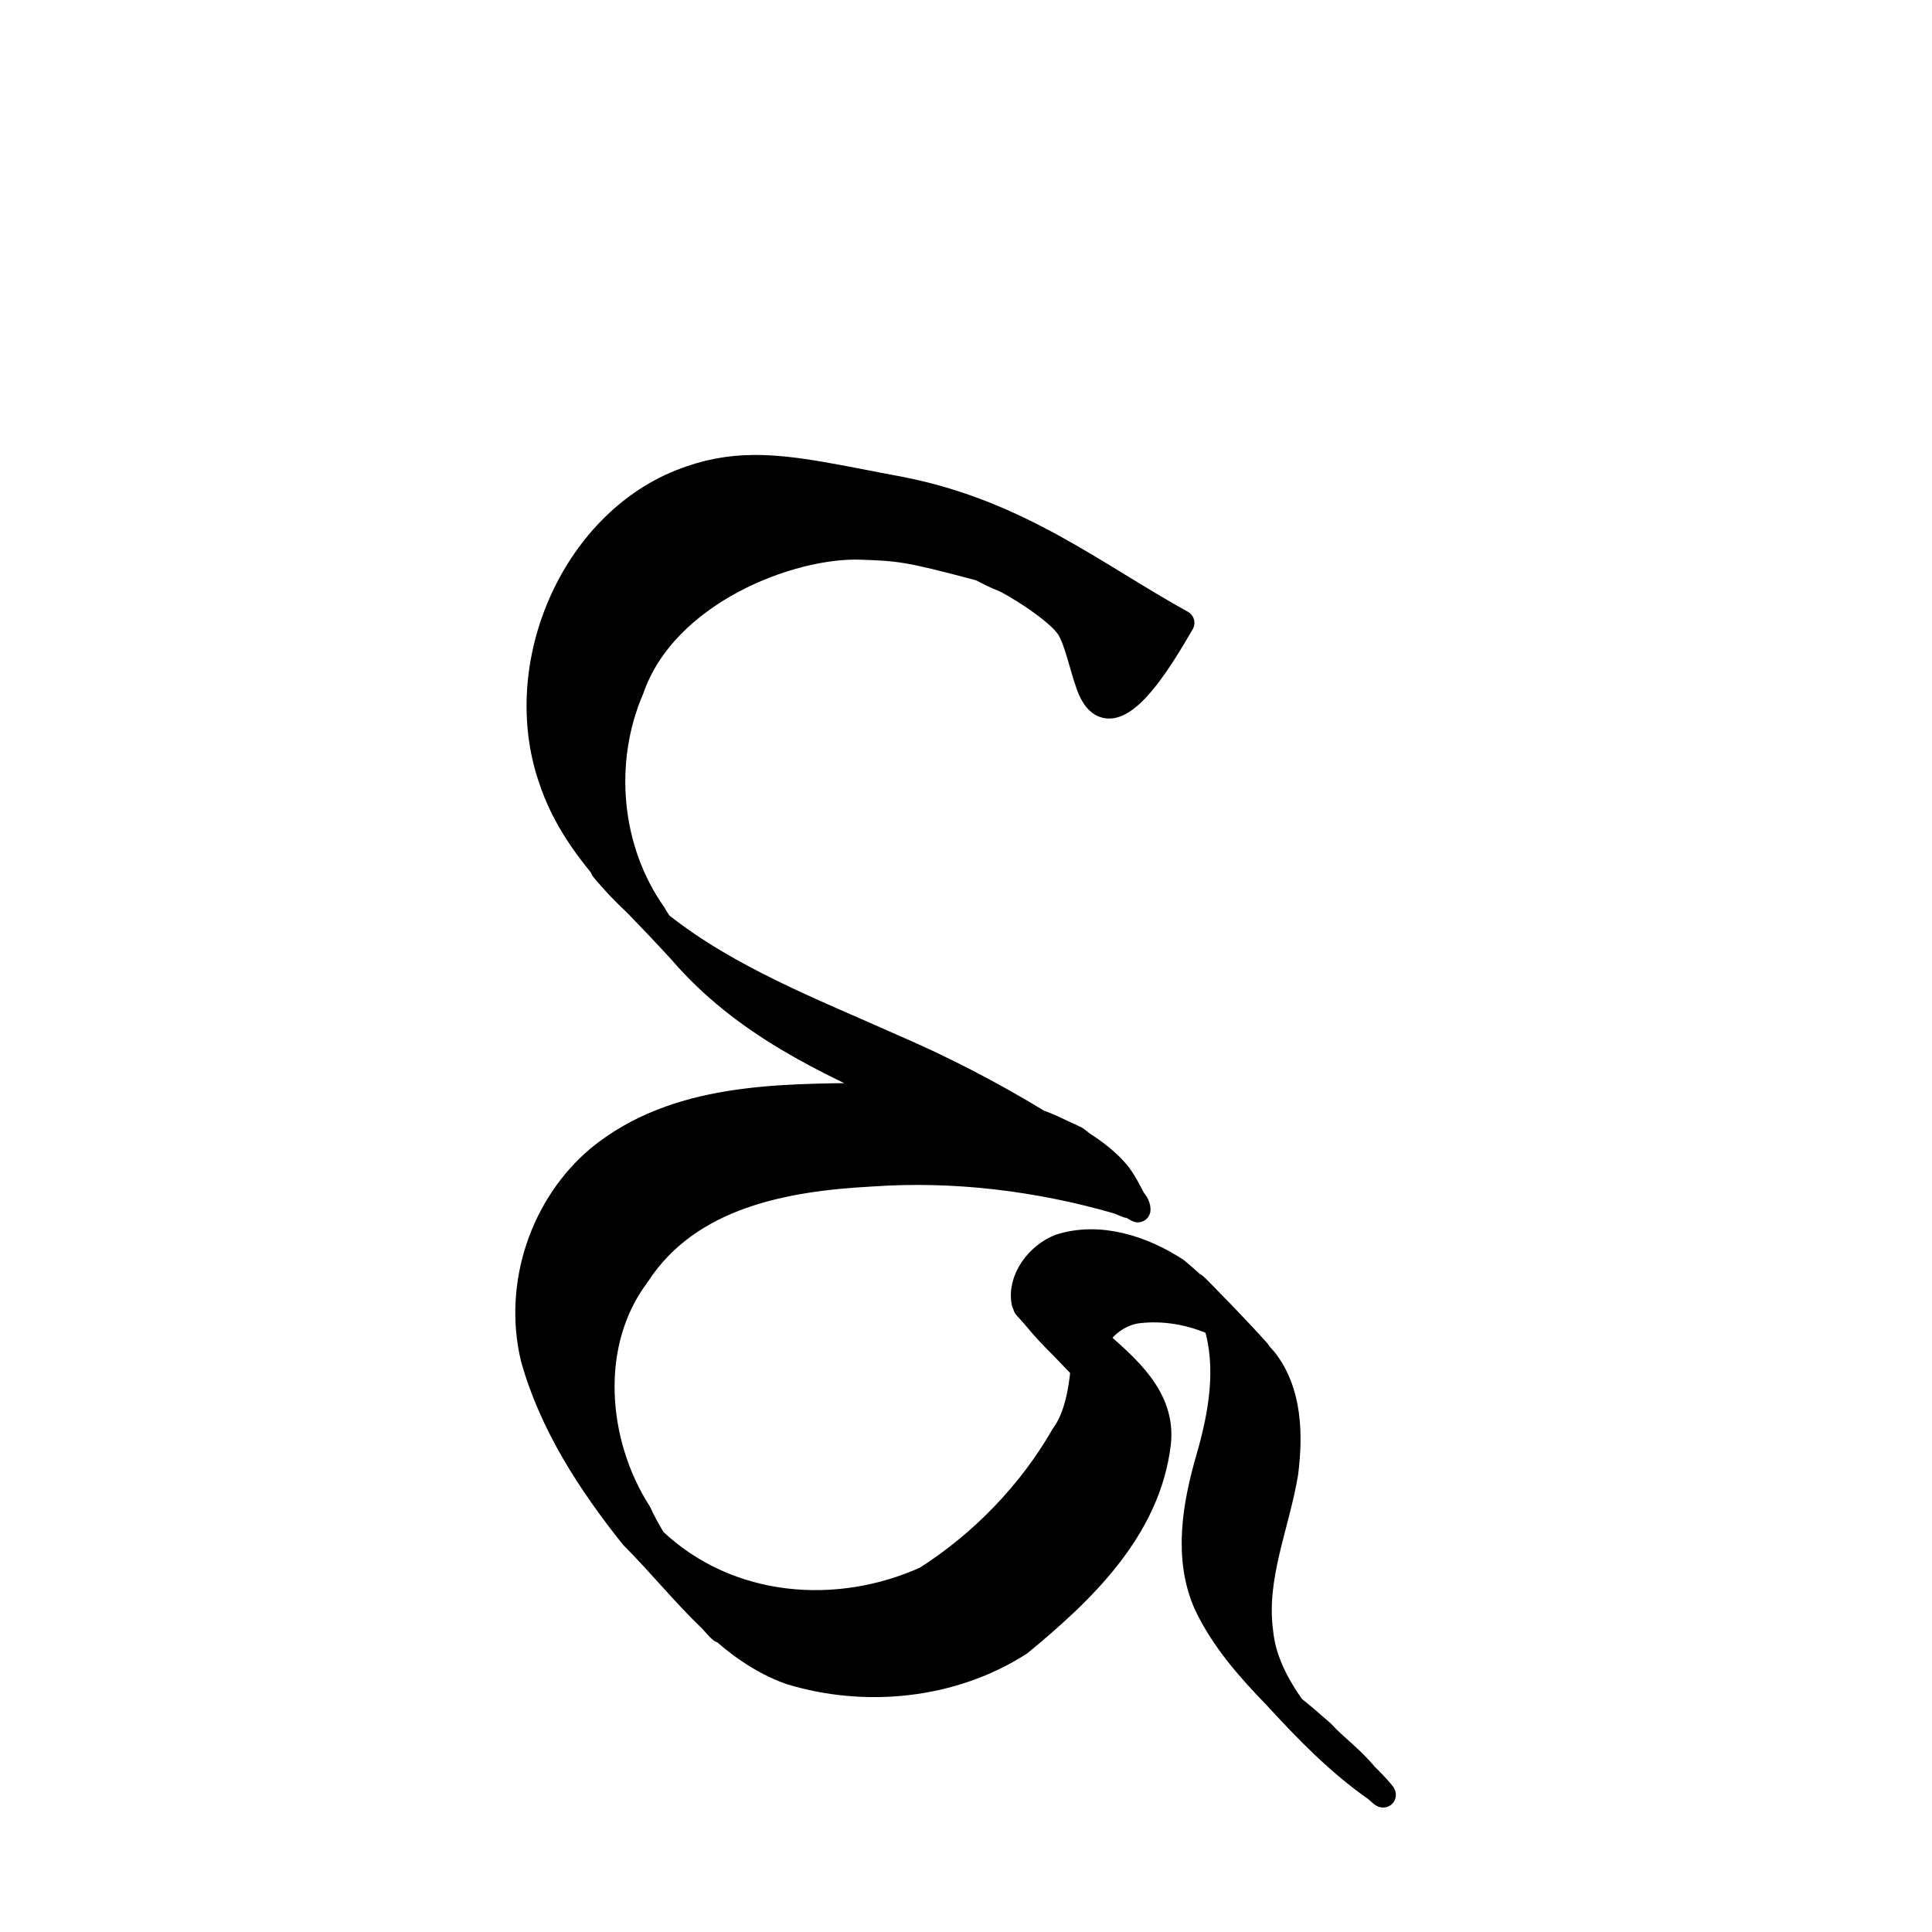
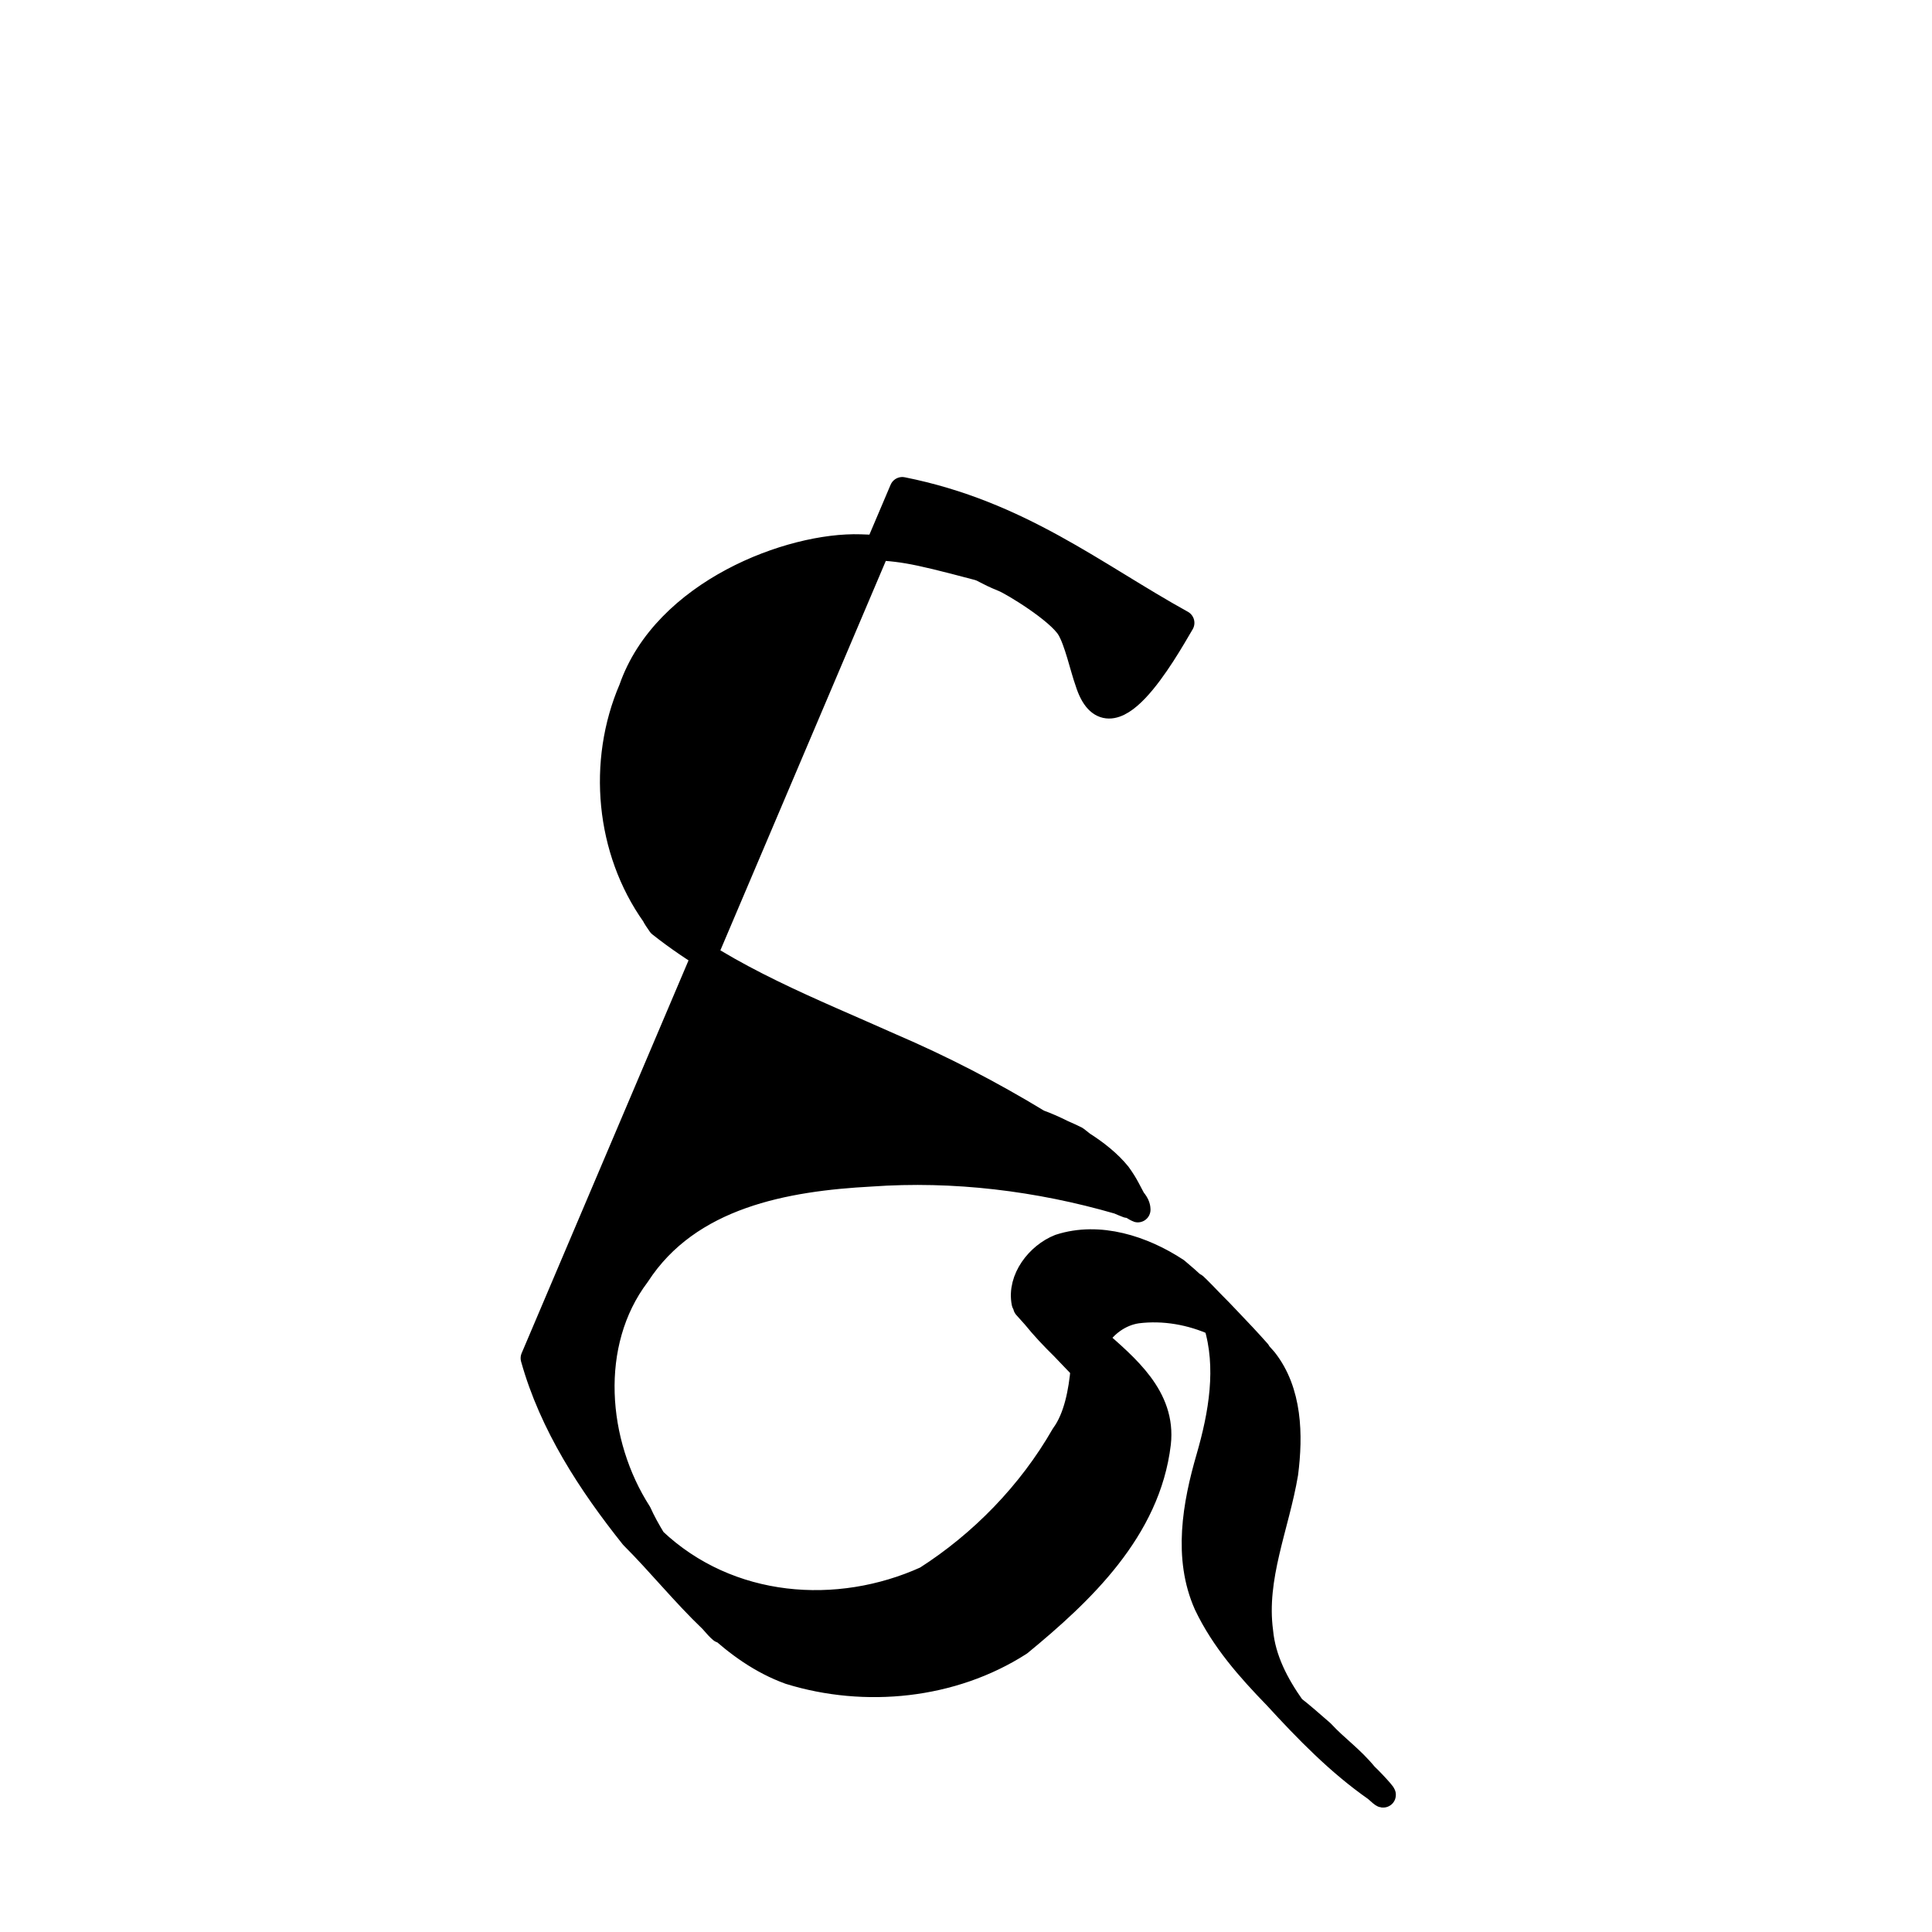
<svg xmlns="http://www.w3.org/2000/svg" xmlns:ns1="http://www.inkscape.org/namespaces/inkscape" xmlns:ns2="http://sodipodi.sourceforge.net/DTD/sodipodi-0.dtd" width="1000" height="1000" id="svg5099" version="1.1" ns1:version="0.48.3.1 r9886" ns2:docname="Sas.svg">
  <defs id="defs5498" />
  <ns2:namedview ns1:window-height="1000" ns1:window-width="1213" ns1:pageshadow="2" ns1:pageopacity="0.0" borderopacity="1.0" bordercolor="#666666" pagecolor="#ffffff" id="base" showgrid="false" showguides="true" ns1:guide-bbox="true" ns1:zoom="0.454" ns1:cx="537.44493" ns1:cy="314.97797" ns1:window-x="67" ns1:window-y="24" ns1:current-layer="layer1" ns1:window-maximized="1">
    <ns2:guide orientation="horizontal" position="-16.153,750.367" id="guide5596" />
  </ns2:namedview>
  <g ns1:label="Layer 1" ns1:groupmode="layer" id="layer1">
    <g id="g5115" transform="matrix(1.965,0,0,1.965,-517.038,-491.567)">
-       <path style="fill:#000000;fill-opacity:1;fill-rule:nonzero;stroke:#000000;stroke-width:14.191;stroke-linecap:butt;stroke-linejoin:round;stroke-miterlimit:4;stroke-opacity:1;stroke-dasharray:none" d="m 489.219,130.5 c 65.579,13.089 107.622,47.585 156.281,74.469 -9.906,16.858 -40.553,71.485 -52.615,32.901 -2.751,-7.573 -5.997,-22.818 -10.322,-29.901 -6.03,-9.874 -31.618,-25.33 -36.594,-27.344 -10.342,-4.185 -10.599,-5.518 -14.656,-6.594 -38.349,-10.163 -43.36,-10.772 -65.562,-11.5 C 426.773,161.253 356.519,187.69 337.719,242 c -17.567,40.792 -12.911,90.151 12.625,126.125 0.733,1.482 2.005,3.401 3.5,5.5 38.289,30.344 84.952,48.216 128.906,67.906 28.469,12.211 56.038,26.457 82.594,42.625 4.127,1.489 8.699,3.465 13.375,5.812 2.578,1.113 5.124,2.286 7.656,3.531 0.956,0.764 2.272,1.81 3.688,2.906 7.68,4.879 14.888,10.658 20.031,17.031 4.266,5.855 5.794,9.68 8.273,14.112 2.632,3.05 2.528,4.832 2.578,5.591 -0.643,-0.199 -4.426,-2.664 -5.07,-2.86 -0.195,0.126 -0.403,0.259 -0.625,0.375 -1.718,-0.64 -3.412,-1.372 -5.094,-2.094 C 565.275,515.589 518.217,509.821 471.625,513.125 424.198,515.677 369.894,525.02 341.062,569.5 312.125,607.813 316.935,663.847 342,702.844 c 1.956,4.444 4.805,9.639 8.125,15.094 41.984,39.677 103.31,43.912 152.469,21.594 30.901,-19.735 58.134,-47.543 76.812,-80.156 7.127,-9.626 9.94,-24.477 11.062,-37.438 -3.786,-3.903 -7.547,-7.828 -11.281,-11.781 -5.655,-5.544 -11.107,-11.304 -16.062,-17.438 -1.616,-1.801 -3.244,-3.591 -4.844,-5.406 0.368,0.193 0.73,0.392 1.094,0.594 -0.664,-0.9 -1.297,-1.801 -1.938,-2.719 -2.605,-13.129 7.92,-26.608 19.812,-31.281 22.083,-7.166 46.5,0.828 65.25,13.156 3.651,3.034 7.207,6.178 10.688,9.406 -1.355,-1.793 -0.885,-1.444 4.438,3.969 1.435,1.486 2.874,2.986 4.312,4.469 3.419,3.414 6.783,6.881 10.094,10.406 5.491,5.717 10.896,11.48 16.156,17.406 -0.673,-0.648 -1.335,-1.282 -2.031,-1.906 1.907,2.133 3.821,4.273 5.719,6.406 13.928,17.676 14.391,42.016 11.656,63.375 -4.935,29.439 -18.072,58.063 -14,88.5 1.481,15.742 8.91,29.793 17.969,42.594 5.322,4.149 10.326,8.591 16.344,13.817 8.068,8.751 16.128,13.982 24.363,23.992 4.425,4.109 16.118,16.948 5.887,7.628 -20.86,-14.571 -38.628,-32.854 -55.781,-51.562 -15.158,-15.608 -29.568,-31.882 -39,-51.75 -11.574,-26.016 -6.317,-55.65 1.344,-82 6.975,-24.096 11.624,-50.62 4.031,-75 -13.765,-6.297 -29.181,-9.028 -44.094,-7.156 -9.731,1.409 -18.456,7.749 -23.375,16.188 17.288,15.218 38.058,32.167 35.125,57.969 -5.734,48.338 -42.993,83.396 -77.5,111.781 -37.746,24.24 -86.454,29.021 -128.625,15.969 C 410.422,785.834 397.09,776.154 384.875,764.844 375.966,754.308 361.426,734.565 354.031,724.125 363.528,738.794 375.35,754.252 382.5,762.594 367.084,747.89 353.314,730.75 338.406,715.875 314.91,686.433 293.243,653.356 282.875,616.188 c -9.89,-41.182 5.398,-85.774 36.812,-112.062 42.54,-34.649 99.48,-34.265 150.719,-34.812 7.492,0.501 15.034,1.07 22.594,1.75 -46.606,-20.418 -92.858,-42.177 -127.375,-82.25 -0.685,-0.768 -1.402,-1.517 -2.094,-2.281 -0.941,-1.022 -0.621,-0.692 -2,-2.188 -2.705,-2.88 -5.396,-5.768 -8.094,-8.656 -4.306,-4.513 -8.647,-9.004 -12.969,-13.531 0.731,0.679 1.449,1.364 2.188,2.031 -4.466,-4.757 -8.972,-9.496 -13.5,-14.188 3.697,4.112 7.489,8.151 11.312,12.156 -6.502,-6.038 -12.724,-12.521 -18.531,-19.562 2.381,2.408 4.74,4.844 7.094,7.281 -15.239,-16.962 -28.831,-35.218 -36.25,-57.875 -21.732,-63.518 12.263,-141.803 72.562,-165.812 14.157,-5.628 27.151,-7.931 40.844,-8.031 22.822,-0.168 47.595,5.74 83.031,12.344 z M 388,768.406 c -1.034,-0.808 -2.921,-2.831 -5.375,-5.688 0.748,0.713 1.493,1.424 2.25,2.125 1.132,1.338 2.205,2.565 3.125,3.562 z" transform="matrix(0.471,0,0,0.471,270.37,317.691)" id="path4523" ns1:connector-curvature="0" ns2:nodetypes="cccsccsccccccccccccccccccccccccccccccccccccccccccccccccccccccccccccccccccccccsccccc" />
+       <path style="fill:#000000;fill-opacity:1;fill-rule:nonzero;stroke:#000000;stroke-width:14.191;stroke-linecap:butt;stroke-linejoin:round;stroke-miterlimit:4;stroke-opacity:1;stroke-dasharray:none" d="m 489.219,130.5 c 65.579,13.089 107.622,47.585 156.281,74.469 -9.906,16.858 -40.553,71.485 -52.615,32.901 -2.751,-7.573 -5.997,-22.818 -10.322,-29.901 -6.03,-9.874 -31.618,-25.33 -36.594,-27.344 -10.342,-4.185 -10.599,-5.518 -14.656,-6.594 -38.349,-10.163 -43.36,-10.772 -65.562,-11.5 C 426.773,161.253 356.519,187.69 337.719,242 c -17.567,40.792 -12.911,90.151 12.625,126.125 0.733,1.482 2.005,3.401 3.5,5.5 38.289,30.344 84.952,48.216 128.906,67.906 28.469,12.211 56.038,26.457 82.594,42.625 4.127,1.489 8.699,3.465 13.375,5.812 2.578,1.113 5.124,2.286 7.656,3.531 0.956,0.764 2.272,1.81 3.688,2.906 7.68,4.879 14.888,10.658 20.031,17.031 4.266,5.855 5.794,9.68 8.273,14.112 2.632,3.05 2.528,4.832 2.578,5.591 -0.643,-0.199 -4.426,-2.664 -5.07,-2.86 -0.195,0.126 -0.403,0.259 -0.625,0.375 -1.718,-0.64 -3.412,-1.372 -5.094,-2.094 C 565.275,515.589 518.217,509.821 471.625,513.125 424.198,515.677 369.894,525.02 341.062,569.5 312.125,607.813 316.935,663.847 342,702.844 c 1.956,4.444 4.805,9.639 8.125,15.094 41.984,39.677 103.31,43.912 152.469,21.594 30.901,-19.735 58.134,-47.543 76.812,-80.156 7.127,-9.626 9.94,-24.477 11.062,-37.438 -3.786,-3.903 -7.547,-7.828 -11.281,-11.781 -5.655,-5.544 -11.107,-11.304 -16.062,-17.438 -1.616,-1.801 -3.244,-3.591 -4.844,-5.406 0.368,0.193 0.73,0.392 1.094,0.594 -0.664,-0.9 -1.297,-1.801 -1.938,-2.719 -2.605,-13.129 7.92,-26.608 19.812,-31.281 22.083,-7.166 46.5,0.828 65.25,13.156 3.651,3.034 7.207,6.178 10.688,9.406 -1.355,-1.793 -0.885,-1.444 4.438,3.969 1.435,1.486 2.874,2.986 4.312,4.469 3.419,3.414 6.783,6.881 10.094,10.406 5.491,5.717 10.896,11.48 16.156,17.406 -0.673,-0.648 -1.335,-1.282 -2.031,-1.906 1.907,2.133 3.821,4.273 5.719,6.406 13.928,17.676 14.391,42.016 11.656,63.375 -4.935,29.439 -18.072,58.063 -14,88.5 1.481,15.742 8.91,29.793 17.969,42.594 5.322,4.149 10.326,8.591 16.344,13.817 8.068,8.751 16.128,13.982 24.363,23.992 4.425,4.109 16.118,16.948 5.887,7.628 -20.86,-14.571 -38.628,-32.854 -55.781,-51.562 -15.158,-15.608 -29.568,-31.882 -39,-51.75 -11.574,-26.016 -6.317,-55.65 1.344,-82 6.975,-24.096 11.624,-50.62 4.031,-75 -13.765,-6.297 -29.181,-9.028 -44.094,-7.156 -9.731,1.409 -18.456,7.749 -23.375,16.188 17.288,15.218 38.058,32.167 35.125,57.969 -5.734,48.338 -42.993,83.396 -77.5,111.781 -37.746,24.24 -86.454,29.021 -128.625,15.969 C 410.422,785.834 397.09,776.154 384.875,764.844 375.966,754.308 361.426,734.565 354.031,724.125 363.528,738.794 375.35,754.252 382.5,762.594 367.084,747.89 353.314,730.75 338.406,715.875 314.91,686.433 293.243,653.356 282.875,616.188 z M 388,768.406 c -1.034,-0.808 -2.921,-2.831 -5.375,-5.688 0.748,0.713 1.493,1.424 2.25,2.125 1.132,1.338 2.205,2.565 3.125,3.562 z" transform="matrix(0.471,0,0,0.471,270.37,317.691)" id="path4523" ns1:connector-curvature="0" ns2:nodetypes="cccsccsccccccccccccccccccccccccccccccccccccccccccccccccccccccccccccccccccccccsccccc" />
    </g>
  </g>
</svg>